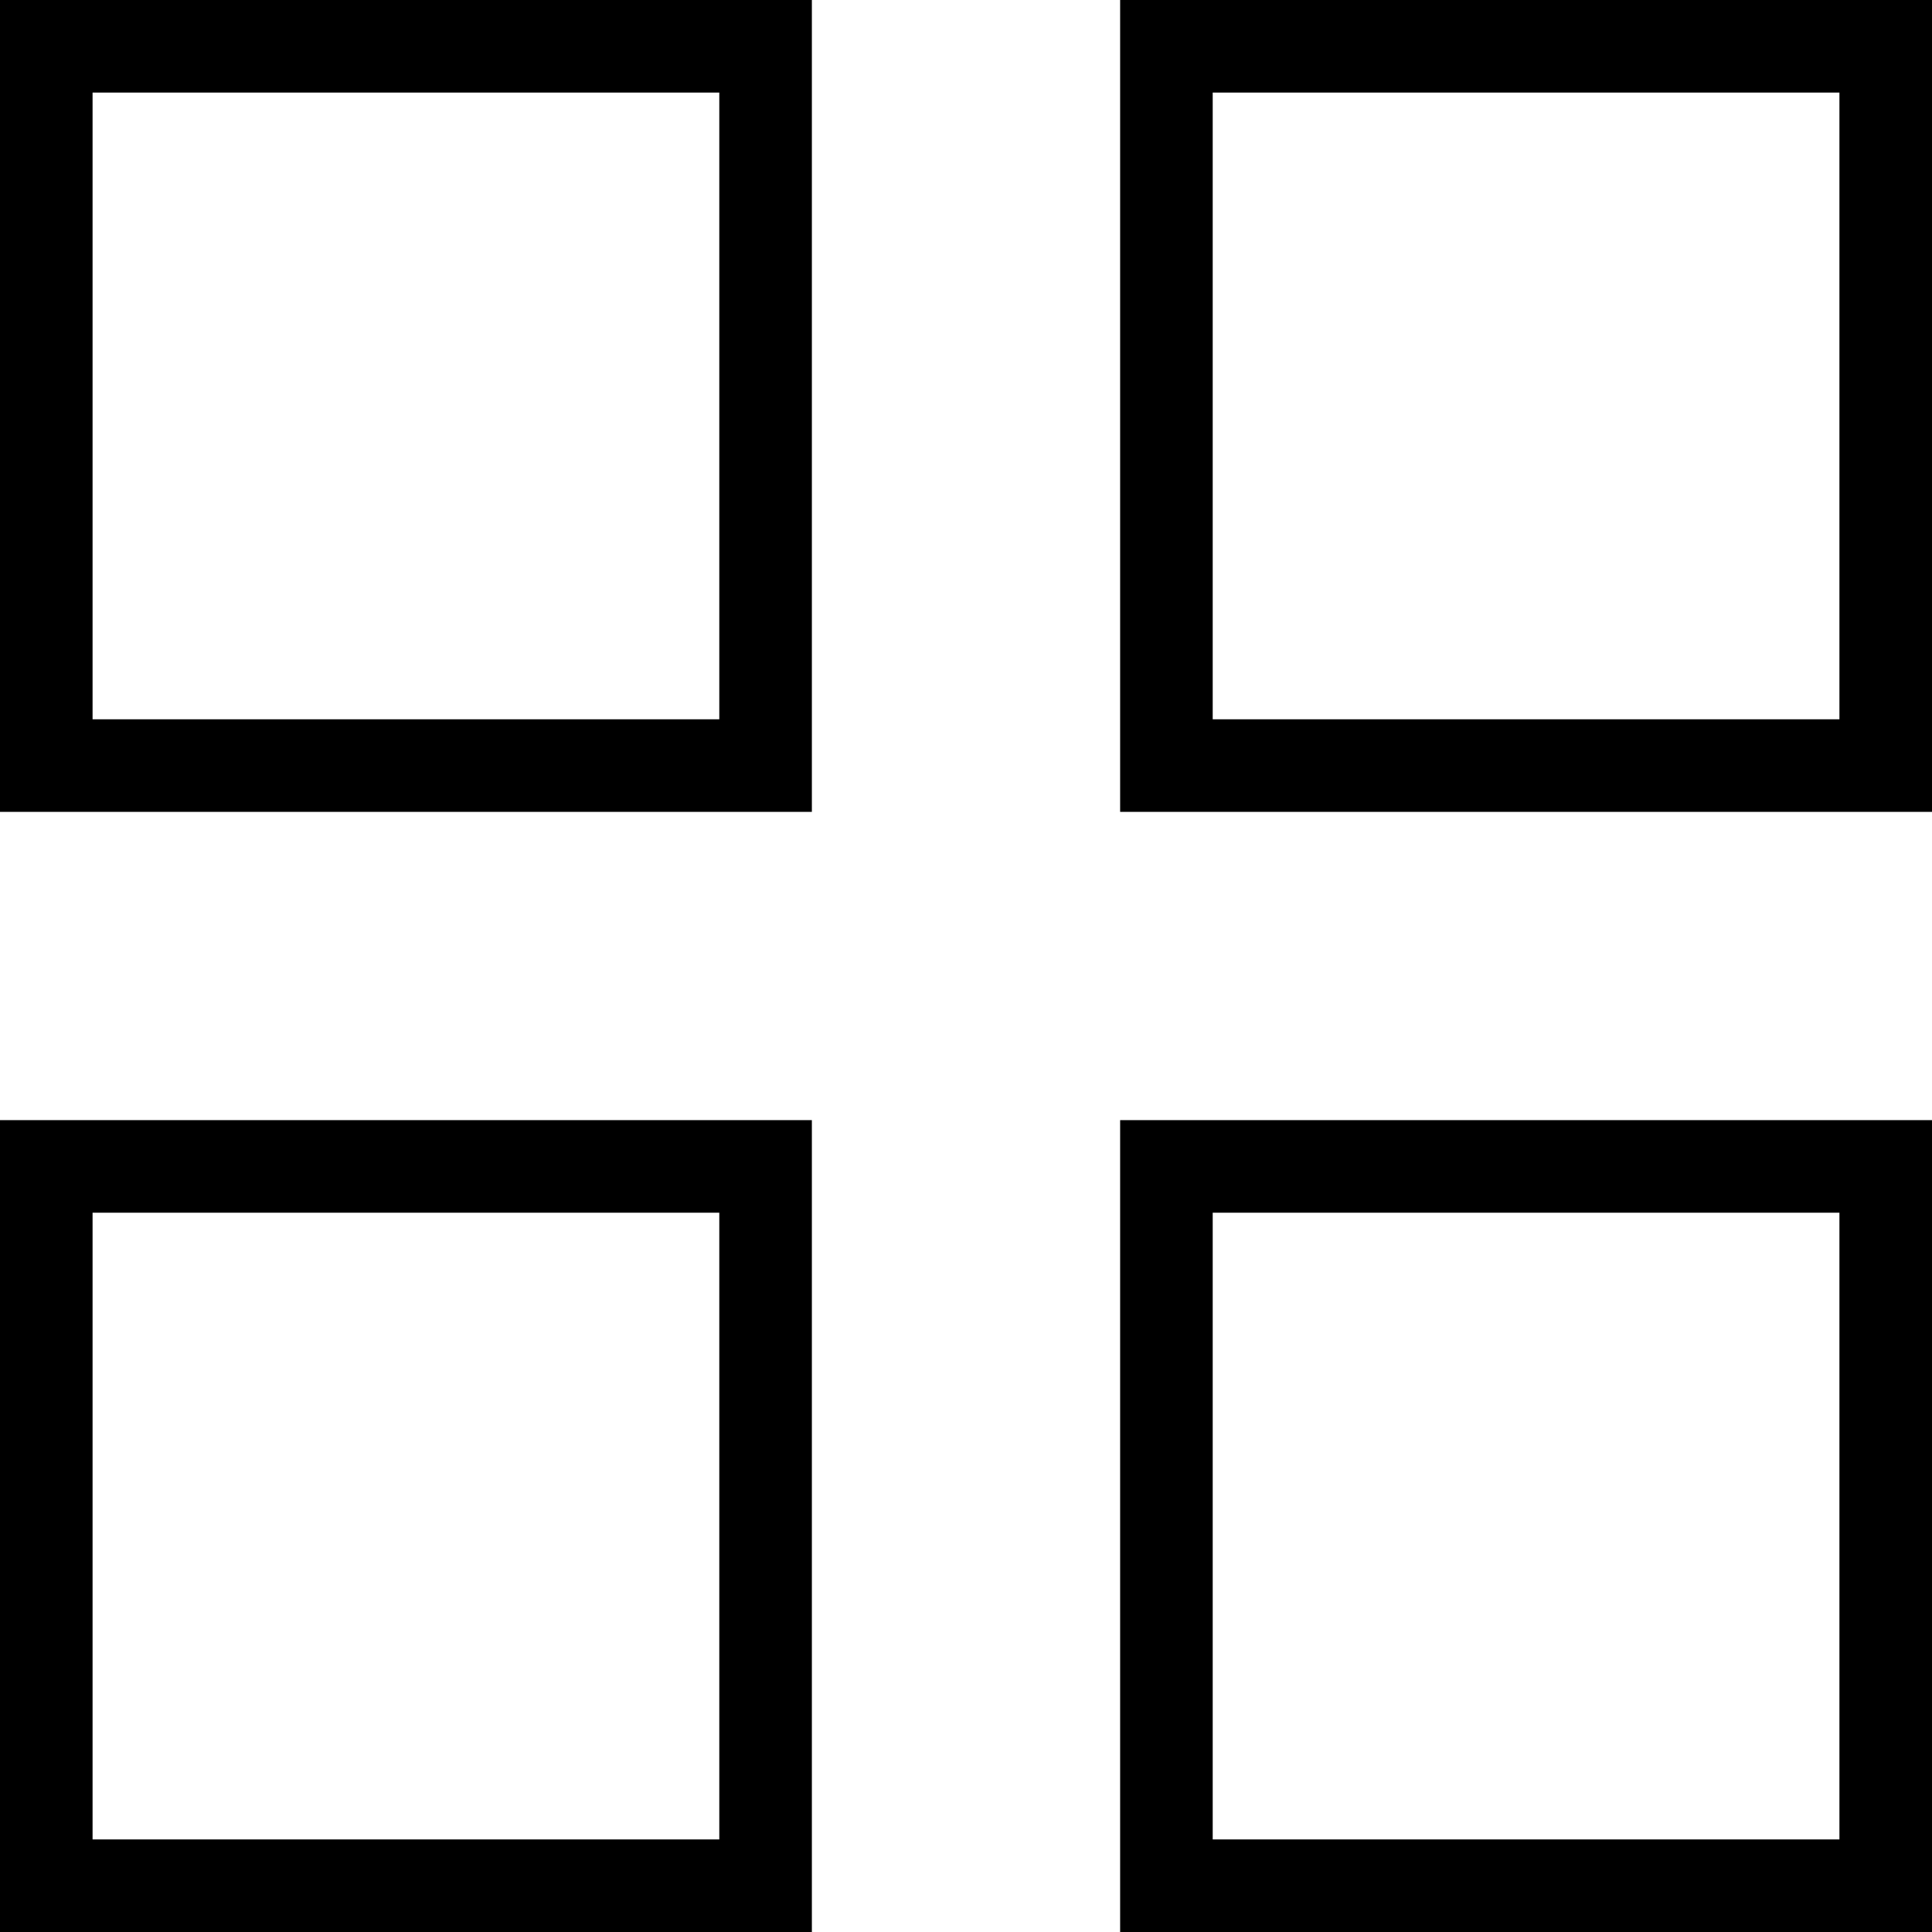
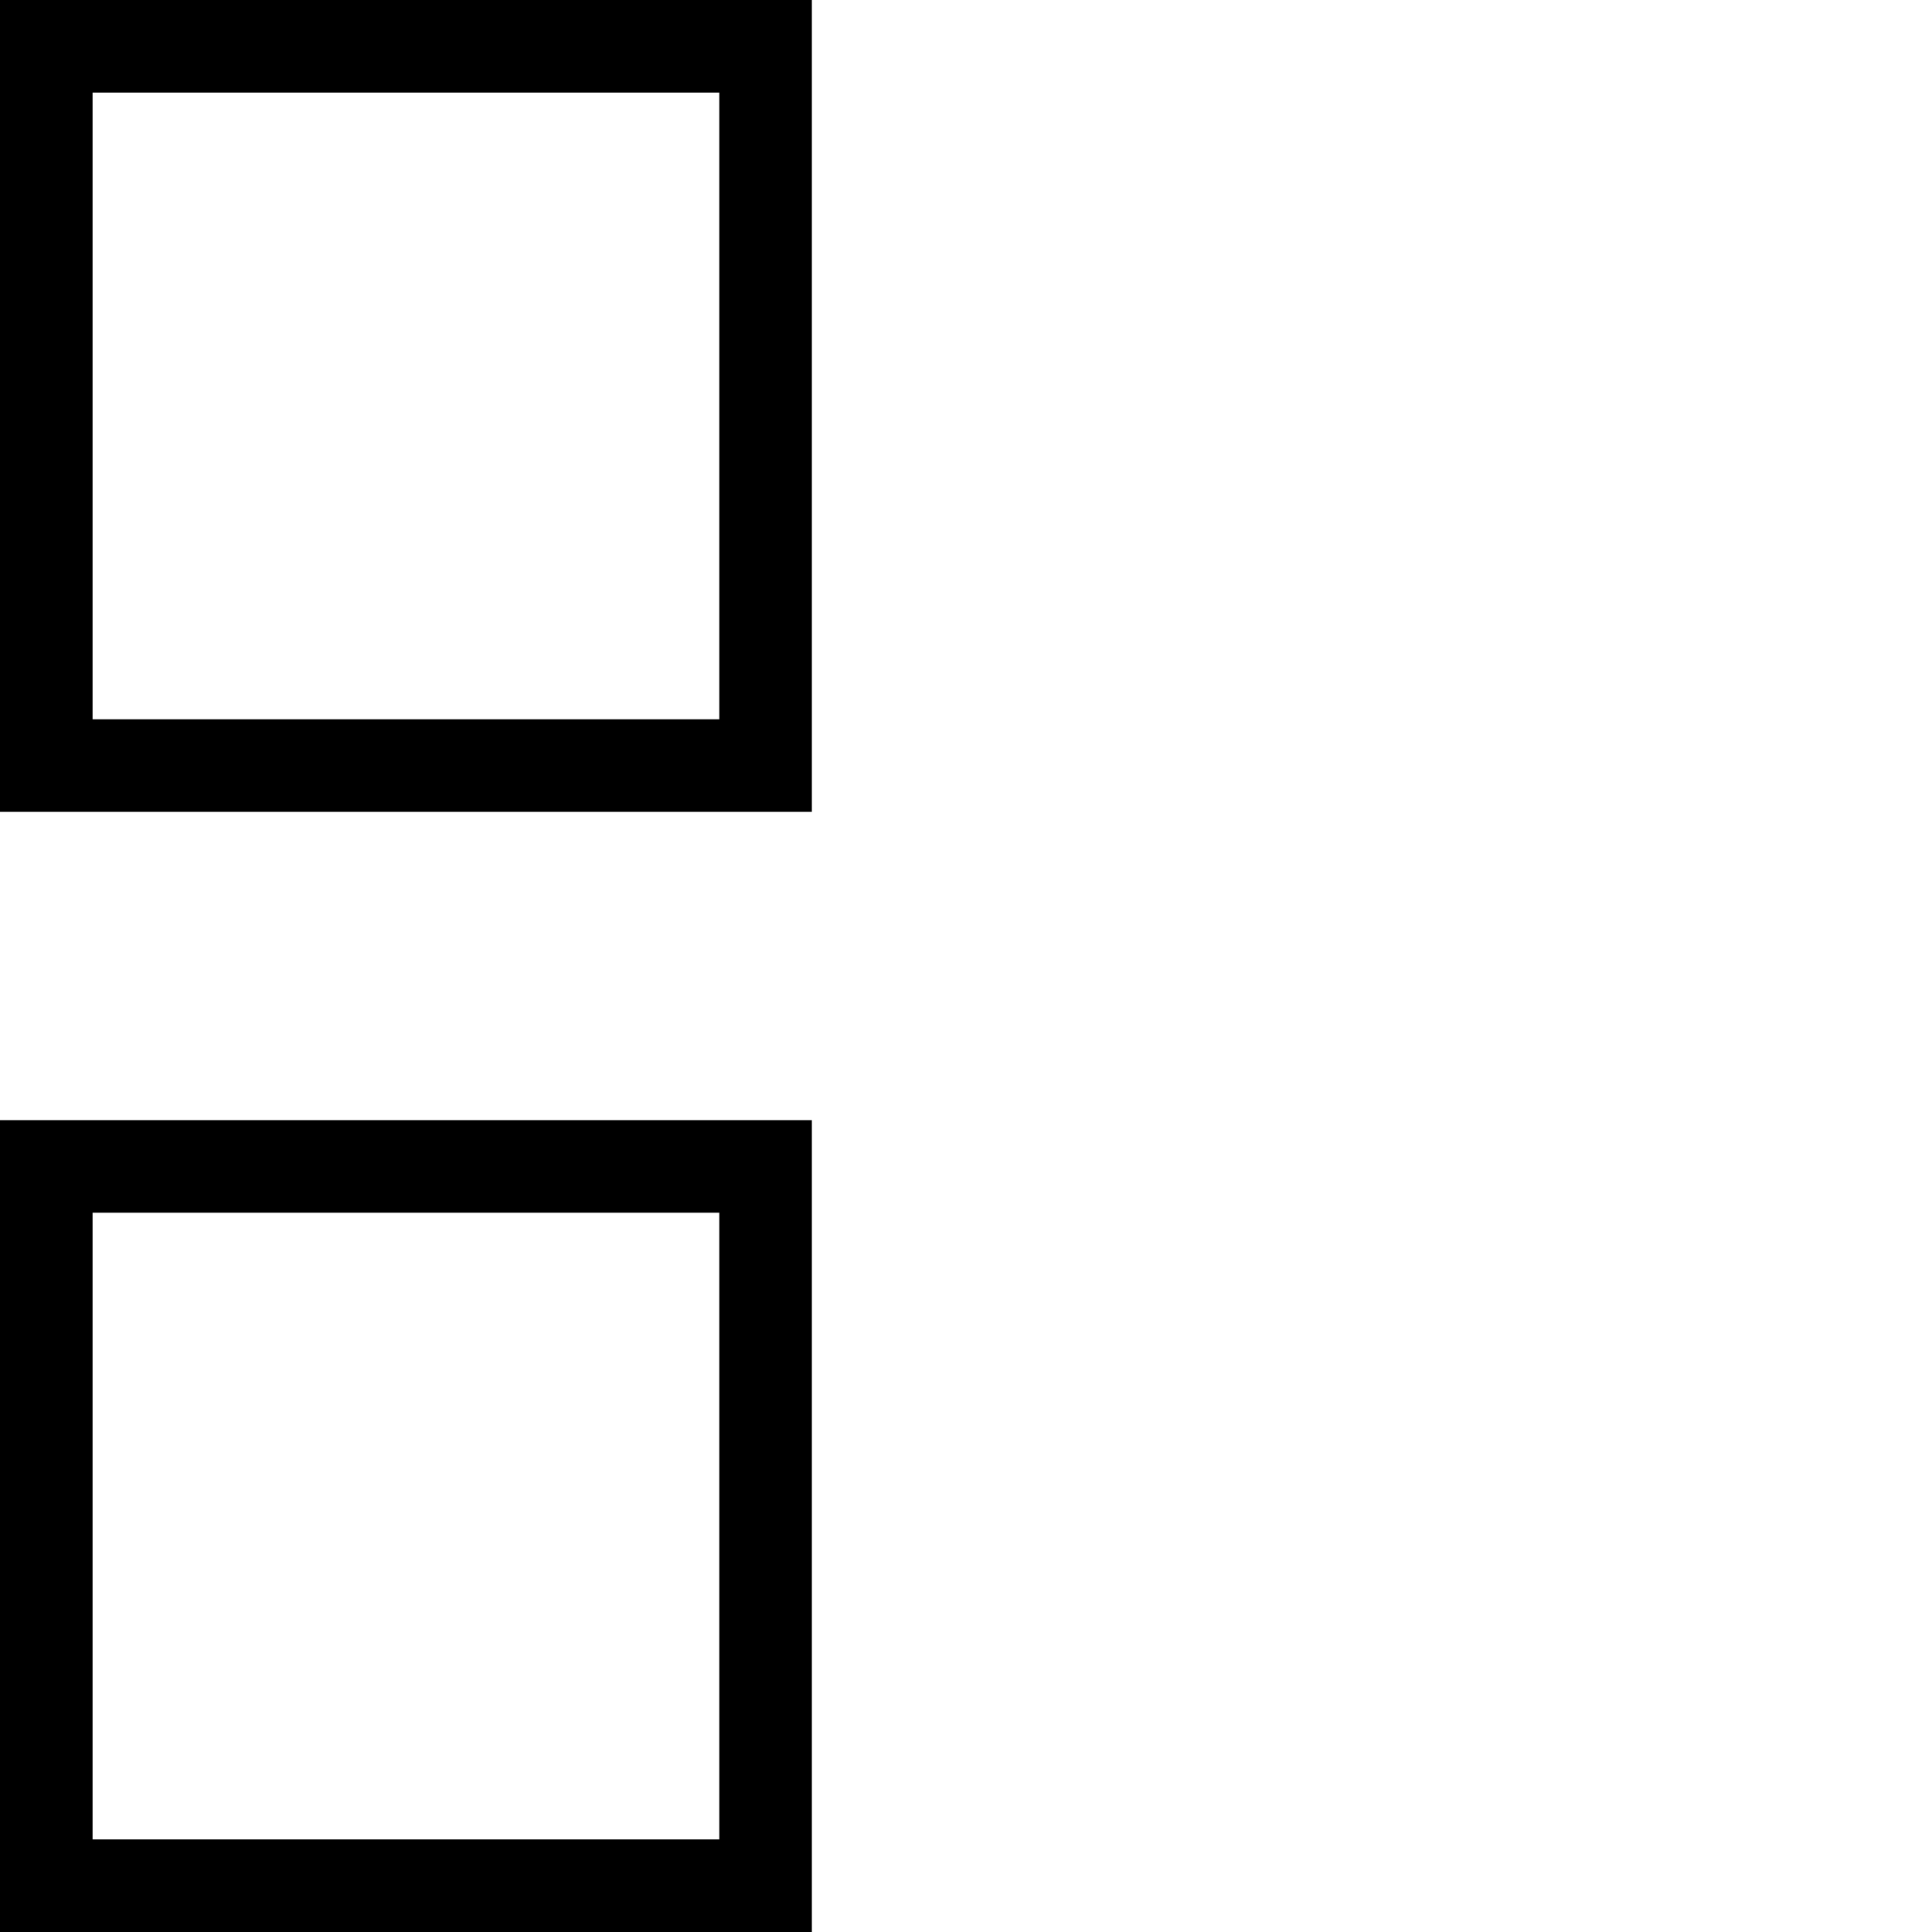
<svg xmlns="http://www.w3.org/2000/svg" id="Layer_1" data-name="Layer 1" viewBox="0 0 20.87 20.87">
  <path d="M8.77,8.77H0V0H8.77ZM1,7.77H7.77V1H1Z" />
  <path d="M8.77,20.87H0V12.1H8.77ZM1,19.87H7.77V13.1H1Z" />
-   <path d="M20.87,20.87H12.1V12.1h8.77Zm-7.77-1h6.77V13.1H13.1Z" />
-   <path d="M20.87,8.77H12.1V0h8.77Zm-7.77-1h6.77V1H13.1Z" />
</svg>